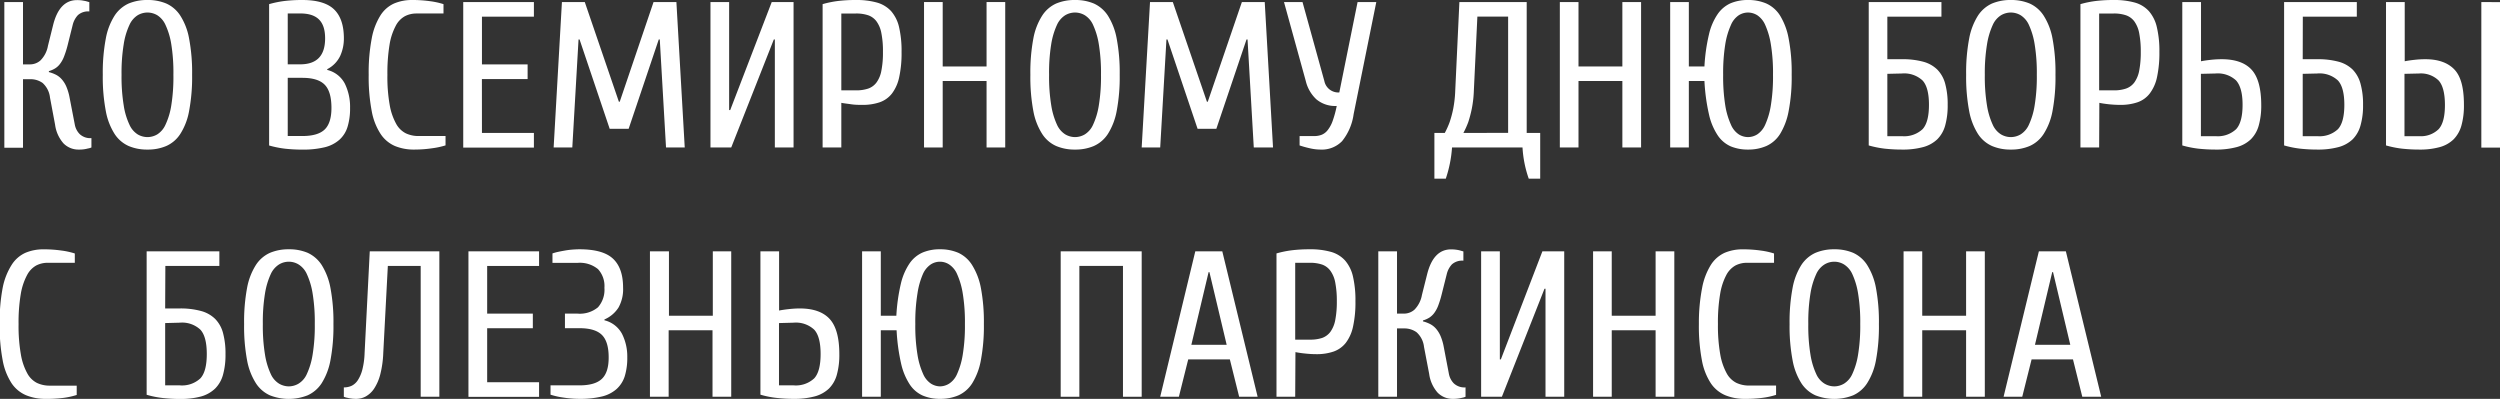
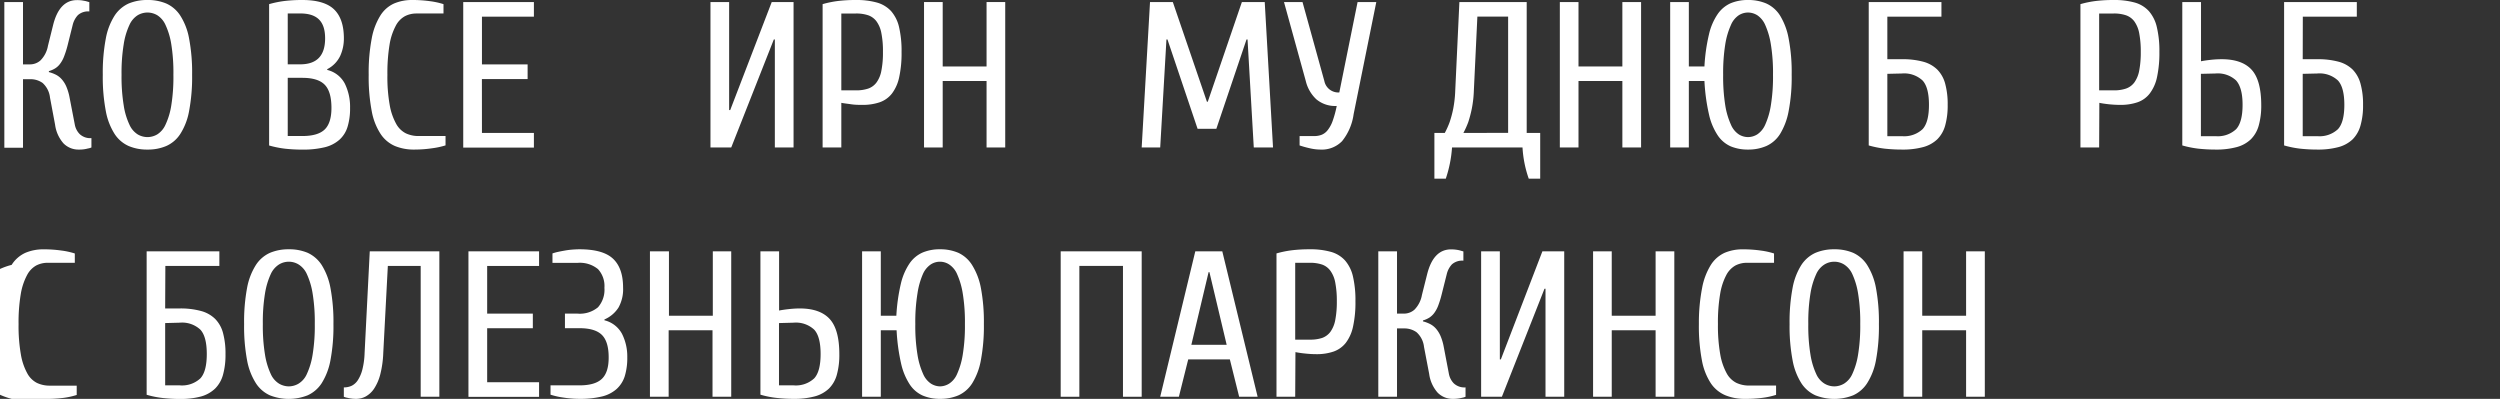
<svg xmlns="http://www.w3.org/2000/svg" id="Layer_1" data-name="Layer 1" viewBox="0 0 512.97 81.84">
  <rect x="0" y="0" width="512.97" height="81.84" fill="#333333" stroke="none" />
  <defs>
    <style>.cls-1{fill:#fff;}</style>
  </defs>
  <path class="cls-1" d="M1175.76-35.56a7.48,7.48,0,0,1,1.47.55,4.09,4.09,0,0,1,1.19.94,5.65,5.65,0,0,1,.94,1.51,10.71,10.71,0,0,1,.66,2.24l1.07,5.54a3.74,3.74,0,0,0,1,1.94,3.16,3.16,0,0,0,2.41.83v1.92a3,3,0,0,1-.73.21,6.55,6.55,0,0,1-1.83.22,4.29,4.29,0,0,1-3.18-1.28,7.23,7.23,0,0,1-1.72-3.84L1176-30.32a4.74,4.74,0,0,0-1.51-3,4.23,4.23,0,0,0-2.54-.78h-1.49v14.06h-3.83V-49.93h3.83v12.79h1.49a3.22,3.22,0,0,0,2.09-.81,5.63,5.63,0,0,0,1.54-3l1.06-4.27c.85-3.41,2.49-5.11,4.9-5.11a8.28,8.28,0,0,1,1,.06l.81.15.72.21V-48a3.13,3.13,0,0,0-2.34.75,4.48,4.48,0,0,0-1.07,2L1179.6-41a19.85,19.85,0,0,1-.71,2.23,6,6,0,0,1-.83,1.52,3.69,3.69,0,0,1-1,.93,5.16,5.16,0,0,1-1.28.56Z" transform="translate(-1165.74 50.35)" />
  <path class="cls-1" d="M1196-50.35a9.68,9.68,0,0,1,3.85.72,6.66,6.66,0,0,1,2.88,2.48,12.91,12.91,0,0,1,1.81,4.71,37.35,37.35,0,0,1,.62,7.43,37.39,37.39,0,0,1-.62,7.44,12.91,12.91,0,0,1-1.81,4.71,6.57,6.57,0,0,1-2.88,2.47,9.51,9.51,0,0,1-3.85.73,9.56,9.56,0,0,1-3.86-.73,6.68,6.68,0,0,1-2.88-2.47,13.09,13.09,0,0,1-1.81-4.71,37.39,37.39,0,0,1-.62-7.44,37.35,37.35,0,0,1,.62-7.43,13.09,13.09,0,0,1,1.81-4.71,6.78,6.78,0,0,1,2.88-2.48A9.73,9.73,0,0,1,1196-50.35Zm0,28.13a4,4,0,0,0,2-.55,4.52,4.52,0,0,0,1.7-2,14.56,14.56,0,0,0,1.18-3.92,36.45,36.45,0,0,0,.44-6.31,36.32,36.32,0,0,0-.44-6.3,14.76,14.76,0,0,0-1.18-3.93,4.54,4.54,0,0,0-1.7-2,4,4,0,0,0-2-.55,4,4,0,0,0-2,.55,4.54,4.54,0,0,0-1.7,2,14.43,14.43,0,0,0-1.17,3.93,36.19,36.19,0,0,0-.45,6.3,36.31,36.31,0,0,0,.45,6.31,14.24,14.24,0,0,0,1.17,3.92,4.52,4.52,0,0,0,1.7,2A4,4,0,0,0,1196-22.22Z" transform="translate(-1165.74 50.35)" />
  <path class="cls-1" d="M1232.88-36a5.53,5.53,0,0,1,3.62,2.82,10.83,10.83,0,0,1,1.07,5,12.78,12.78,0,0,1-.52,3.86,5.83,5.83,0,0,1-1.66,2.64,7.07,7.07,0,0,1-3,1.54,18.92,18.92,0,0,1-4.61.49,32.72,32.72,0,0,1-3.56-.19,20.7,20.7,0,0,1-3.26-.66v-29a20.7,20.7,0,0,1,3.26-.66,30.38,30.38,0,0,1,3.56-.19c3,0,5.19.65,6.52,1.94s2,3.27,2,5.94a8.57,8.57,0,0,1-.75,3.58,5.92,5.92,0,0,1-2.66,2.73Zm-5.55-1.15c3.42,0,5.12-1.77,5.12-5.33s-1.7-5.11-5.12-5.11h-2.55v10.44Zm-2.55,2.77v11.94h3c2.13,0,3.66-.45,4.58-1.34s1.39-2.37,1.39-4.42q0-3.36-1.39-4.77c-.92-.94-2.45-1.41-4.58-1.41Z" transform="translate(-1165.74 50.35)" />
  <path class="cls-1" d="M1250.78-19.66a10.11,10.11,0,0,1-4-.73,6.71,6.71,0,0,1-2.94-2.47,12.73,12.73,0,0,1-1.83-4.71,37.39,37.39,0,0,1-.62-7.44,37.35,37.35,0,0,1,.62-7.43,13.49,13.49,0,0,1,1.77-4.71,6.45,6.45,0,0,1,2.81-2.48,9.36,9.36,0,0,1,3.75-.72,25.49,25.49,0,0,1,3.67.25,15.47,15.47,0,0,1,2.73.6v1.92h-5.55a5.09,5.09,0,0,0-2.36.55,4.7,4.7,0,0,0-1.9,2,12.48,12.48,0,0,0-1.26,3.85,36.05,36.05,0,0,0-.44,6.18,32.91,32.91,0,0,0,.47,6.18A12.23,12.23,0,0,0,1247-25a4.69,4.69,0,0,0,2,2,6,6,0,0,0,2.62.56h5.54v1.92a16.12,16.12,0,0,1-2.73.59A25.22,25.22,0,0,1,1250.78-19.66Z" transform="translate(-1165.74 50.35)" />
  <path class="cls-1" d="M1264.63-23.07h10.66v3h-14.5V-49.93h14.5v3h-10.66v9.8H1274v3h-9.38Z" transform="translate(-1165.74 50.35)" />
-   <path class="cls-1" d="M1290.84-23.92l-6.18-18.33h-.21l-1.28,22.16h-3.83l1.7-29.84h4.69l7,20.46h.17l6.94-20.46h4.69l1.71,29.84h-3.84l-1.28-22.16h-.21l-6.18,18.33Z" transform="translate(-1165.74 50.35)" />
  <path class="cls-1" d="M1324.73-42.25h-.21l-8.74,22.16h-4.26V-49.93h3.83v22.17h.22l8.52-22.17h4.48v29.84h-3.84Z" transform="translate(-1165.74 50.35)" />
  <path class="cls-1" d="M1338.37-20.09h-3.84V-49.5a20.7,20.7,0,0,1,3.26-.66,30.38,30.38,0,0,1,3.56-.19,15.58,15.58,0,0,1,4.35.53,6.25,6.25,0,0,1,2.9,1.77,7.55,7.55,0,0,1,1.62,3.28,21.42,21.42,0,0,1,.51,5.07,23,23,0,0,1-.49,5.2,8.38,8.38,0,0,1-1.49,3.35,5.45,5.45,0,0,1-2.52,1.79,10.76,10.76,0,0,1-3.6.53c-.65,0-1.39,0-2.21-.12s-1.51-.19-2.05-.3Zm3-11.72a7.72,7.72,0,0,0,2.5-.36,3.59,3.59,0,0,0,1.72-1.26,5.92,5.92,0,0,0,1-2.43,18.73,18.73,0,0,0,.32-3.84,18.69,18.69,0,0,0-.32-3.83,5.92,5.92,0,0,0-1-2.43,3.59,3.59,0,0,0-1.72-1.26,7.72,7.72,0,0,0-2.5-.36h-3v15.77Z" transform="translate(-1165.74 50.35)" />
  <path class="cls-1" d="M1372-49.93v29.84h-3.83V-33.73h-9v13.64h-3.83V-49.93h3.83v13.22h9V-49.93Z" transform="translate(-1165.74 50.35)" />
-   <path class="cls-1" d="M1386.32-50.35a9.73,9.73,0,0,1,3.86.72,6.78,6.78,0,0,1,2.88,2.48,13.28,13.28,0,0,1,1.81,4.71,37.35,37.35,0,0,1,.62,7.43,37.39,37.39,0,0,1-.62,7.44,13.28,13.28,0,0,1-1.81,4.71,6.68,6.68,0,0,1-2.88,2.47,9.56,9.56,0,0,1-3.86.73,9.59,9.59,0,0,1-3.86-.73,6.6,6.6,0,0,1-2.87-2.47,13.09,13.09,0,0,1-1.82-4.71,37.48,37.48,0,0,1-.61-7.44,37.44,37.44,0,0,1,.61-7.43,13.09,13.09,0,0,1,1.82-4.71,6.69,6.69,0,0,1,2.87-2.48A9.77,9.77,0,0,1,1386.32-50.35Zm0,28.13a4,4,0,0,0,2-.55,4.47,4.47,0,0,0,1.71-2,15,15,0,0,0,1.17-3.92,36.31,36.31,0,0,0,.45-6.31,36.19,36.19,0,0,0-.45-6.3,15.18,15.18,0,0,0-1.17-3.93,4.5,4.5,0,0,0-1.71-2,4,4,0,0,0-2-.55,4,4,0,0,0-2,.55,4.56,4.56,0,0,0-1.71,2,15.18,15.18,0,0,0-1.17,3.93A36.19,36.19,0,0,0,1381-35a36.31,36.31,0,0,0,.45,6.31,15,15,0,0,0,1.17,3.92,4.53,4.53,0,0,0,1.71,2A4,4,0,0,0,1386.32-22.22Z" transform="translate(-1165.74 50.35)" />
  <path class="cls-1" d="M1411.47-23.92l-6.18-18.33h-.21l-1.28,22.16H1400l1.71-29.84h4.68l7,20.46h.17l7-20.46h4.69l1.7,29.84H1423l-1.28-22.16h-.21l-6.19,18.33Z" transform="translate(-1165.74 50.35)" />
  <path class="cls-1" d="M1436.66-19.66a9.81,9.81,0,0,1-2.13-.26,20.29,20.29,0,0,1-2.13-.59v-1.92h3a4.13,4.13,0,0,0,1.56-.28,3,3,0,0,0,1.25-1,6.58,6.58,0,0,0,1-1.9,21.55,21.55,0,0,0,.81-3,6,6,0,0,1-4.19-1.37,7.55,7.55,0,0,1-2.16-3.75l-4.47-16.2H1433l4.48,16.2a2.93,2.93,0,0,0,3.07,2.35l3.75-18.55h3.84l-4.65,23a11.24,11.24,0,0,1-2.37,5.54A5.79,5.79,0,0,1,1436.66-19.66Z" transform="translate(-1165.74 50.35)" />
  <path class="cls-1" d="M1463.68-20.09a25.32,25.32,0,0,1-1.28,6.4h-2.34v-9.38h2.13a16.84,16.84,0,0,0,1-2.22,22.65,22.65,0,0,0,.73-2.73,24.18,24.18,0,0,0,.42-3.79l.85-18.12H1479v26.86h2.77v9.38h-2.35a23.3,23.3,0,0,1-1.28-6.4Zm11.51-3V-46.94h-6.31l-.72,15.13a23,23,0,0,1-.43,3.79,24.89,24.89,0,0,1-.72,2.73,18.28,18.28,0,0,1-1,2.22Z" transform="translate(-1165.74 50.35)" />
  <path class="cls-1" d="M1502.47-49.93v29.84h-3.84V-33.73h-9v13.64h-3.83V-49.93h3.83v13.22h9V-49.93Z" transform="translate(-1165.74 50.35)" />
  <path class="cls-1" d="M1512.27-33.73v13.64h-3.83V-49.93h3.83v13.22h3.2a37,37,0,0,1,.92-6.54,12.23,12.23,0,0,1,1.79-4.2,6.39,6.39,0,0,1,2.68-2.24,9.08,9.08,0,0,1,3.56-.66,9.36,9.36,0,0,1,3.75.72,6.52,6.52,0,0,1,2.82,2.48,13.7,13.7,0,0,1,1.76,4.71,36.62,36.62,0,0,1,.62,7.43,36.66,36.66,0,0,1-.62,7.44,13.7,13.7,0,0,1-1.76,4.71,6.43,6.43,0,0,1-2.82,2.47,9.19,9.19,0,0,1-3.75.73,9.08,9.08,0,0,1-3.56-.66,6.28,6.28,0,0,1-2.68-2.28,12.74,12.74,0,0,1-1.79-4.33,39.71,39.71,0,0,1-.92-6.8Zm12.15,11.51a3.66,3.66,0,0,0,1.88-.55,4.57,4.57,0,0,0,1.64-2,15.44,15.44,0,0,0,1.15-3.92,36.31,36.31,0,0,0,.45-6.31,36.19,36.19,0,0,0-.45-6.3,15.66,15.66,0,0,0-1.15-3.93,4.59,4.59,0,0,0-1.64-2,3.66,3.66,0,0,0-1.88-.55,3.59,3.59,0,0,0-1.89.55,4.5,4.5,0,0,0-1.62,2,15.62,15.62,0,0,0-1.16,3.93,37.34,37.34,0,0,0-.44,6.3,37.47,37.47,0,0,0,.44,6.31,15.4,15.4,0,0,0,1.16,3.92,4.48,4.48,0,0,0,1.62,2A3.59,3.59,0,0,0,1524.42-22.22Z" transform="translate(-1165.74 50.35)" />
  <path class="cls-1" d="M1553-38.2h3a16,16,0,0,1,4.35.51,6.56,6.56,0,0,1,2.9,1.62,6.51,6.51,0,0,1,1.62,2.9,16,16,0,0,1,.51,4.34,15.18,15.18,0,0,1-.51,4.22,6.4,6.4,0,0,1-1.62,2.84,6.74,6.74,0,0,1-2.9,1.6,16,16,0,0,1-4.35.51,32.72,32.72,0,0,1-3.56-.19,20.7,20.7,0,0,1-3.26-.66V-49.93h14.92v3H1553Zm0,3v12.79h3a5.52,5.52,0,0,0,4.22-1.43q1.32-1.42,1.32-5t-1.32-5a5.52,5.52,0,0,0-4.22-1.43Z" transform="translate(-1165.74 50.35)" />
-   <path class="cls-1" d="M1578.34-50.35a9.77,9.77,0,0,1,3.86.72,6.69,6.69,0,0,1,2.87,2.48,13.09,13.09,0,0,1,1.82,4.71,37.44,37.44,0,0,1,.61,7.43,37.48,37.48,0,0,1-.61,7.44,13.09,13.09,0,0,1-1.82,4.71,6.6,6.6,0,0,1-2.87,2.47,9.59,9.59,0,0,1-3.86.73,9.56,9.56,0,0,1-3.86-.73,6.68,6.68,0,0,1-2.88-2.47,13.28,13.28,0,0,1-1.81-4.71,37.39,37.39,0,0,1-.62-7.44,37.35,37.35,0,0,1,.62-7.43,13.28,13.28,0,0,1,1.81-4.71,6.78,6.78,0,0,1,2.88-2.48A9.73,9.73,0,0,1,1578.34-50.35Zm0,28.13a4,4,0,0,0,2-.55,4.53,4.53,0,0,0,1.71-2,15,15,0,0,0,1.17-3.92,36.31,36.31,0,0,0,.45-6.31,36.19,36.19,0,0,0-.45-6.3,15.18,15.18,0,0,0-1.17-3.93,4.56,4.56,0,0,0-1.71-2,4,4,0,0,0-2-.55,4,4,0,0,0-2,.55,4.5,4.5,0,0,0-1.71,2,15.18,15.18,0,0,0-1.17,3.93A36.19,36.19,0,0,0,1573-35a36.31,36.31,0,0,0,.45,6.31,15,15,0,0,0,1.17,3.92,4.47,4.47,0,0,0,1.71,2A4,4,0,0,0,1578.34-22.22Z" transform="translate(-1165.74 50.35)" />
  <path class="cls-1" d="M1596.46-20.09h-3.84V-49.5a20.7,20.7,0,0,1,3.26-.66,30.26,30.26,0,0,1,3.56-.19,15.68,15.68,0,0,1,4.35.53,6.16,6.16,0,0,1,2.89,1.77,7.55,7.55,0,0,1,1.62,3.28,20.86,20.86,0,0,1,.52,5.07,23.58,23.58,0,0,1-.49,5.2,8.38,8.38,0,0,1-1.5,3.35,5.37,5.37,0,0,1-2.51,1.79,10.76,10.76,0,0,1-3.6.53q-1,0-2.22-.12c-.82-.09-1.51-.19-2-.3Zm3-11.72a7.66,7.66,0,0,0,2.49-.36,3.61,3.61,0,0,0,1.73-1.26,6.06,6.06,0,0,0,1-2.43,19.47,19.47,0,0,0,.32-3.84,19.43,19.43,0,0,0-.32-3.83,6.06,6.06,0,0,0-1-2.43,3.61,3.61,0,0,0-1.73-1.26,7.66,7.66,0,0,0-2.49-.36h-3v15.77Z" transform="translate(-1165.74 50.35)" />
  <path class="cls-1" d="M1621.6-38.2q4.14,0,6.12,2.13t2,7.24a15.18,15.18,0,0,1-.51,4.22,6.4,6.4,0,0,1-1.62,2.84,6.68,6.68,0,0,1-2.9,1.6,16,16,0,0,1-4.35.51,32.72,32.72,0,0,1-3.56-.19,20.7,20.7,0,0,1-3.26-.66V-49.93h3.84v12.15c.54-.11,1.22-.21,2.05-.3S1621-38.2,1621.6-38.2Zm-4.26,3v12.79h3a5.5,5.5,0,0,0,4.22-1.43c.88-.95,1.33-2.61,1.33-5s-.45-4-1.33-5a5.5,5.5,0,0,0-4.22-1.43Z" transform="translate(-1165.74 50.35)" />
  <path class="cls-1" d="M1638.23-38.2h3a16.13,16.13,0,0,1,4.35.51,6.56,6.56,0,0,1,2.9,1.62,6.59,6.59,0,0,1,1.61,2.9,15.58,15.58,0,0,1,.52,4.34,14.78,14.78,0,0,1-.52,4.22,6.48,6.48,0,0,1-1.61,2.84,6.74,6.74,0,0,1-2.9,1.6,16.13,16.13,0,0,1-4.35.51,32.58,32.58,0,0,1-3.56-.19,20.7,20.7,0,0,1-3.26-.66V-49.93h14.92v3h-11.08Zm0,3v12.79h3a5.52,5.52,0,0,0,4.22-1.43q1.32-1.42,1.32-5t-1.32-5a5.52,5.52,0,0,0-4.22-1.43Z" transform="translate(-1165.74 50.35)" />
-   <path class="cls-1" d="M1663.37-38.2c2.67,0,4.66.71,6,2.13s1.94,3.83,1.94,7.24a15.18,15.18,0,0,1-.51,4.22,6.56,6.56,0,0,1-1.6,2.84,6.56,6.56,0,0,1-2.84,1.6,15.18,15.18,0,0,1-4.22.51,32.53,32.53,0,0,1-3.55-.19,20.6,20.6,0,0,1-3.27-.66V-49.93h3.84v12.15c.54-.11,1.22-.21,2.05-.3S1662.72-38.2,1663.37-38.2Zm-4.26,3v12.79h3a5.21,5.21,0,0,0,4-1.43q1.31-1.42,1.3-5t-1.3-5a5.21,5.21,0,0,0-4-1.43Zm19.61-14.71v29.84h-3.84V-49.93Z" transform="translate(-1165.74 50.35)" />
-   <path class="cls-1" d="M1175.12,31.49a10.24,10.24,0,0,1-4-.73,6.75,6.75,0,0,1-3-2.47,12.8,12.8,0,0,1-1.83-4.71,37.46,37.46,0,0,1-.62-7.44,37.53,37.53,0,0,1,.62-7.44A13.65,13.65,0,0,1,1168.13,4a6.54,6.54,0,0,1,2.81-2.47,9.36,9.36,0,0,1,3.75-.72,25.49,25.49,0,0,1,3.67.25,15.26,15.26,0,0,1,2.73.6V3.57h-5.54a5.13,5.13,0,0,0-2.37.55,4.79,4.79,0,0,0-1.9,2A12.66,12.66,0,0,0,1170,10a34.94,34.94,0,0,0-.45,6.18,33.78,33.78,0,0,0,.47,6.18,12.23,12.23,0,0,0,1.3,3.86,4.69,4.69,0,0,0,2,2,6.06,6.06,0,0,0,2.62.56h5.54v1.91a15.12,15.12,0,0,1-2.72.6A25.47,25.47,0,0,1,1175.12,31.49Z" transform="translate(-1165.74 50.35)" />
+   <path class="cls-1" d="M1175.12,31.49A13.65,13.65,0,0,1,1168.13,4a6.54,6.54,0,0,1,2.81-2.47,9.36,9.36,0,0,1,3.75-.72,25.49,25.49,0,0,1,3.67.25,15.26,15.26,0,0,1,2.73.6V3.57h-5.54a5.13,5.13,0,0,0-2.37.55,4.79,4.79,0,0,0-1.9,2A12.66,12.66,0,0,0,1170,10a34.94,34.94,0,0,0-.45,6.18,33.78,33.78,0,0,0,.47,6.18,12.23,12.23,0,0,0,1.3,3.86,4.69,4.69,0,0,0,2,2,6.06,6.06,0,0,0,2.62.56h5.54v1.91a15.12,15.12,0,0,1-2.72.6A25.47,25.47,0,0,1,1175.12,31.49Z" transform="translate(-1165.74 50.35)" />
  <path class="cls-1" d="M1199.63,12.94h3a16,16,0,0,1,4.35.52,6.56,6.56,0,0,1,2.9,1.62,6.47,6.47,0,0,1,1.62,2.89,16.13,16.13,0,0,1,.51,4.35,15.18,15.18,0,0,1-.51,4.22,6.4,6.4,0,0,1-1.62,2.84A6.84,6.84,0,0,1,1207,31a16,16,0,0,1-4.35.51,30.28,30.28,0,0,1-3.56-.2,18.66,18.66,0,0,1-3.26-.66V1.22h14.92v3h-11.08Zm0,3V28.72h3a5.52,5.52,0,0,0,4.22-1.43q1.32-1.42,1.32-5t-1.32-5a5.48,5.48,0,0,0-4.22-1.43Z" transform="translate(-1165.74 50.35)" />
  <path class="cls-1" d="M1225,.8a9.73,9.73,0,0,1,3.86.72A6.82,6.82,0,0,1,1231.73,4a13.43,13.43,0,0,1,1.81,4.71,37.53,37.53,0,0,1,.62,7.44,37.46,37.46,0,0,1-.62,7.44,13.35,13.35,0,0,1-1.81,4.71,6.75,6.75,0,0,1-2.88,2.47,10.57,10.57,0,0,1-7.72,0,6.67,6.67,0,0,1-2.87-2.47,13.16,13.16,0,0,1-1.82-4.71,37.55,37.55,0,0,1-.61-7.44,37.62,37.62,0,0,1,.61-7.44A13.24,13.24,0,0,1,1218.26,4a6.74,6.74,0,0,1,2.87-2.47A9.77,9.77,0,0,1,1225,.8Zm0,28.13a4,4,0,0,0,2-.56,4.39,4.39,0,0,0,1.71-2,15,15,0,0,0,1.17-3.92,36.31,36.31,0,0,0,.45-6.31,36.31,36.31,0,0,0-.45-6.31,15.21,15.21,0,0,0-1.17-3.92,4.5,4.5,0,0,0-1.71-2,3.85,3.85,0,0,0-4,0,4.56,4.56,0,0,0-1.71,2,15.21,15.21,0,0,0-1.17,3.92,36.31,36.31,0,0,0-.45,6.31,36.31,36.31,0,0,0,.45,6.31,15,15,0,0,0,1.17,3.92,4.45,4.45,0,0,0,1.71,2A4,4,0,0,0,1225,28.93Z" transform="translate(-1165.74 50.35)" />
  <path class="cls-1" d="M1238.84,31.49a7,7,0,0,1-1.83-.22,2.94,2.94,0,0,1-.72-.21V29.14a3.76,3.76,0,0,0,1.62-.34,3.25,3.25,0,0,0,1.27-1.17,7.4,7.4,0,0,0,.92-2.18,15.88,15.88,0,0,0,.45-3.34l1.06-20.89h14.28V31.06h-3.83V4.21h-6.74l-.94,17.9a20.87,20.87,0,0,1-.61,4.35,9.76,9.76,0,0,1-1.24,2.89,5,5,0,0,1-1.71,1.63A4.14,4.14,0,0,1,1238.84,31.49Z" transform="translate(-1165.74 50.35)" />
  <path class="cls-1" d="M1265.7,28.08h10.65v3h-14.49V1.22h14.49v3H1265.7V14h9.37v3h-9.37Z" transform="translate(-1165.74 50.35)" />
  <path class="cls-1" d="M1284.66,28.72q3.19,0,4.59-1.35t1.38-4.41c0-2.13-.46-3.66-1.38-4.58s-2.46-1.39-4.59-1.39h-3V14h2.56a5.83,5.83,0,0,0,4.22-1.3,5.45,5.45,0,0,0,1.32-4,5.1,5.1,0,0,0-1.32-3.83,5.87,5.87,0,0,0-4.22-1.28h-5.12V1.65a10,10,0,0,1,1.15-.32c.46-.1.94-.19,1.45-.28s1-.15,1.54-.19,1-.06,1.4-.06c3.21,0,5.51.64,6.89,1.94s2.06,3.27,2.06,5.94a7.71,7.71,0,0,1-.95,4.09,6.45,6.45,0,0,1-2.88,2.43v.17a5.57,5.57,0,0,1,3.62,2.8,10.31,10.31,0,0,1,1.07,4.79,12.8,12.8,0,0,1-.51,3.86,6,6,0,0,1-1.67,2.64,7,7,0,0,1-3,1.54,18.86,18.86,0,0,1-4.61.49,22,22,0,0,1-3.3-.26,15.11,15.11,0,0,1-2.66-.6V28.72Z" transform="translate(-1165.74 50.35)" />
  <path class="cls-1" d="M1315.78,1.22V31.06h-3.84V17.42h-9V31.06h-3.84V1.22H1303V14.44h9V1.22Z" transform="translate(-1165.74 50.35)" />
  <path class="cls-1" d="M1329.84,12.94c2.76,0,4.8.72,6.12,2.14s2,3.83,2,7.24a15.18,15.18,0,0,1-.51,4.22,6.4,6.4,0,0,1-1.62,2.84,6.78,6.78,0,0,1-2.9,1.6,16,16,0,0,1-4.34.51,30.15,30.15,0,0,1-3.56-.2,18.48,18.48,0,0,1-3.26-.66V1.22h3.83V13.37c.54-.11,1.22-.21,2.05-.3S1329.19,12.94,1329.84,12.94Zm-4.26,3V28.72h3a5.53,5.53,0,0,0,4.22-1.43q1.32-1.42,1.32-5t-1.32-5a5.49,5.49,0,0,0-4.22-1.43Z" transform="translate(-1165.74 50.35)" />
  <path class="cls-1" d="M1346.47,17.42V31.06h-3.84V1.22h3.84V14.44h3.19a37.29,37.29,0,0,1,.92-6.55,12.46,12.46,0,0,1,1.79-4.19,6.36,6.36,0,0,1,2.69-2.24,9,9,0,0,1,3.56-.66,9.36,9.36,0,0,1,3.75.72A6.6,6.6,0,0,1,1365.18,4,13.65,13.65,0,0,1,1367,8.7a37.53,37.53,0,0,1,.62,7.44,37.46,37.46,0,0,1-.62,7.44,13.57,13.57,0,0,1-1.77,4.71,6.53,6.53,0,0,1-2.81,2.47,9.36,9.36,0,0,1-3.75.73,9,9,0,0,1-3.56-.66,6.25,6.25,0,0,1-2.69-2.28,13,13,0,0,1-1.79-4.33,39.86,39.86,0,0,1-.92-6.8Zm12.15,11.51a3.64,3.64,0,0,0,1.87-.56,4.42,4.42,0,0,0,1.64-2,15.44,15.44,0,0,0,1.15-3.92,36.31,36.31,0,0,0,.45-6.31,36.31,36.31,0,0,0-.45-6.31,15.69,15.69,0,0,0-1.15-3.92,4.53,4.53,0,0,0-1.64-2,3.45,3.45,0,0,0-3.77,0,4.64,4.64,0,0,0-1.62,2A15.69,15.69,0,0,0,1354,9.83a36.31,36.31,0,0,0-.45,6.31,36.31,36.31,0,0,0,.45,6.31,15.44,15.44,0,0,0,1.15,3.92,4.52,4.52,0,0,0,1.62,2A3.61,3.61,0,0,0,1358.62,28.93Z" transform="translate(-1165.74 50.35)" />
  <path class="cls-1" d="M1400,1.22V31.06h-3.84V4.21h-8.95V31.06h-3.83V1.22Z" transform="translate(-1165.74 50.35)" />
  <path class="cls-1" d="M1409.55,23.39l-1.92,7.67h-3.83L1411,1.22h5.54l7.25,29.84H1420l-1.91-7.67Zm4.35-17.9h-.17l-3.54,14.91h7.25Z" transform="translate(-1165.74 50.35)" />
  <path class="cls-1" d="M1431.5,31.06h-3.84V1.65a20.7,20.7,0,0,1,3.26-.66,30.5,30.5,0,0,1,3.56-.19,15.58,15.58,0,0,1,4.35.53,6.12,6.12,0,0,1,2.9,1.77,7.55,7.55,0,0,1,1.62,3.28,21.36,21.36,0,0,1,.51,5.07,23,23,0,0,1-.49,5.2,8.38,8.38,0,0,1-1.49,3.35,5.52,5.52,0,0,1-2.52,1.79,10.68,10.68,0,0,1-3.6.53,20.4,20.4,0,0,1-2.21-.13,20.12,20.12,0,0,1-2-.29Zm3-11.72A7.72,7.72,0,0,0,1437,19a3.65,3.65,0,0,0,1.72-1.26,6.06,6.06,0,0,0,1-2.43,19.47,19.47,0,0,0,.32-3.84,19.43,19.43,0,0,0-.32-3.83,5.94,5.94,0,0,0-1-2.43A3.59,3.59,0,0,0,1437,3.93a7.72,7.72,0,0,0-2.5-.36h-3V19.34Z" transform="translate(-1165.74 50.35)" />
  <path class="cls-1" d="M1457.71,15.59a6.9,6.9,0,0,1,1.47.55,4.13,4.13,0,0,1,1.2.94,5.91,5.91,0,0,1,.94,1.51,10.53,10.53,0,0,1,.66,2.24l1.06,5.54a3.82,3.82,0,0,0,1,1.94,3.2,3.2,0,0,0,2.41.83v1.92a3.08,3.08,0,0,1-.72.21,7,7,0,0,1-1.84.22,4.28,4.28,0,0,1-3.17-1.28,7.27,7.27,0,0,1-1.73-3.84l-1.06-5.54a4.72,4.72,0,0,0-1.52-3,4.23,4.23,0,0,0-2.53-.79h-1.49V31.06h-3.84V1.22h3.84V14h1.49a3.24,3.24,0,0,0,2.09-.81,5.69,5.69,0,0,0,1.53-3l1.07-4.26q1.28-5.11,4.9-5.11a8,8,0,0,1,1,.06,6.58,6.58,0,0,1,.81.15l.73.21V3.14a3.16,3.16,0,0,0-2.35.75,4.47,4.47,0,0,0-1.06,2l-1.07,4.26a19.6,19.6,0,0,1-.7,2.24,6.17,6.17,0,0,1-.83,1.52,4,4,0,0,1-1,.93,5.37,5.37,0,0,1-1.28.56Z" transform="translate(-1165.74 50.35)" />
  <path class="cls-1" d="M1482.86,8.9h-.21l-8.74,22.16h-4.26V1.22h3.84V23.39h.21l8.52-22.17h4.48V31.06h-3.84Z" transform="translate(-1165.74 50.35)" />
  <path class="cls-1" d="M1509.29,1.22V31.06h-3.84V17.42h-9V31.06h-3.83V1.22h3.83V14.44h9V1.22Z" transform="translate(-1165.74 50.35)" />
  <path class="cls-1" d="M1523.78,31.49a10.24,10.24,0,0,1-4-.73,6.75,6.75,0,0,1-3-2.47,12.8,12.8,0,0,1-1.83-4.71,37.46,37.46,0,0,1-.62-7.44A37.53,37.53,0,0,1,1515,8.7,13.65,13.65,0,0,1,1516.79,4a6.6,6.6,0,0,1,2.81-2.47,9.36,9.36,0,0,1,3.75-.72,25.49,25.49,0,0,1,3.67.25,15.26,15.26,0,0,1,2.73.6V3.57h-5.54a5.13,5.13,0,0,0-2.37.55,4.79,4.79,0,0,0-1.9,2,12.66,12.66,0,0,0-1.25,3.86,34.94,34.94,0,0,0-.45,6.18,33.78,33.78,0,0,0,.47,6.18,12.48,12.48,0,0,0,1.3,3.86,4.69,4.69,0,0,0,2,2,6.06,6.06,0,0,0,2.62.56h5.54v1.91a15.12,15.12,0,0,1-2.72.6A25.47,25.47,0,0,1,1523.78,31.49Z" transform="translate(-1165.74 50.35)" />
  <path class="cls-1" d="M1542.11.8a9.77,9.77,0,0,1,3.86.72A6.74,6.74,0,0,1,1548.84,4a13.24,13.24,0,0,1,1.82,4.71,37.62,37.62,0,0,1,.61,7.44,37.55,37.55,0,0,1-.61,7.44,13.16,13.16,0,0,1-1.82,4.71,6.67,6.67,0,0,1-2.87,2.47,10.57,10.57,0,0,1-7.72,0,6.75,6.75,0,0,1-2.88-2.47,13.16,13.16,0,0,1-1.81-4.71,37.46,37.46,0,0,1-.62-7.44,37.53,37.53,0,0,1,.62-7.44A13.24,13.24,0,0,1,1535.37,4a6.82,6.82,0,0,1,2.88-2.47A9.73,9.73,0,0,1,1542.11.8Zm0,28.13a4,4,0,0,0,2-.56,4.45,4.45,0,0,0,1.71-2,15,15,0,0,0,1.17-3.92,36.31,36.31,0,0,0,.45-6.31,36.31,36.31,0,0,0-.45-6.31,15.21,15.21,0,0,0-1.17-3.92,4.56,4.56,0,0,0-1.71-2,3.85,3.85,0,0,0-4,0,4.5,4.5,0,0,0-1.71,2,15.21,15.21,0,0,0-1.17,3.92,36.31,36.31,0,0,0-.45,6.31,36.31,36.31,0,0,0,.45,6.31,15,15,0,0,0,1.17,3.92,4.39,4.39,0,0,0,1.71,2A4,4,0,0,0,1542.11,28.93Z" transform="translate(-1165.74 50.35)" />
  <path class="cls-1" d="M1573,1.22V31.06h-3.84V17.42h-9V31.06h-3.83V1.22h3.83V14.44h9V1.22Z" transform="translate(-1165.74 50.35)" />
-   <path class="cls-1" d="M1582.6,23.39l-1.92,7.67h-3.83l7.24-29.84h5.54l7.25,29.84H1593l-1.91-7.67ZM1587,5.49h-.17l-3.54,14.91h7.25Z" transform="translate(-1165.74 50.35)" />
</svg>